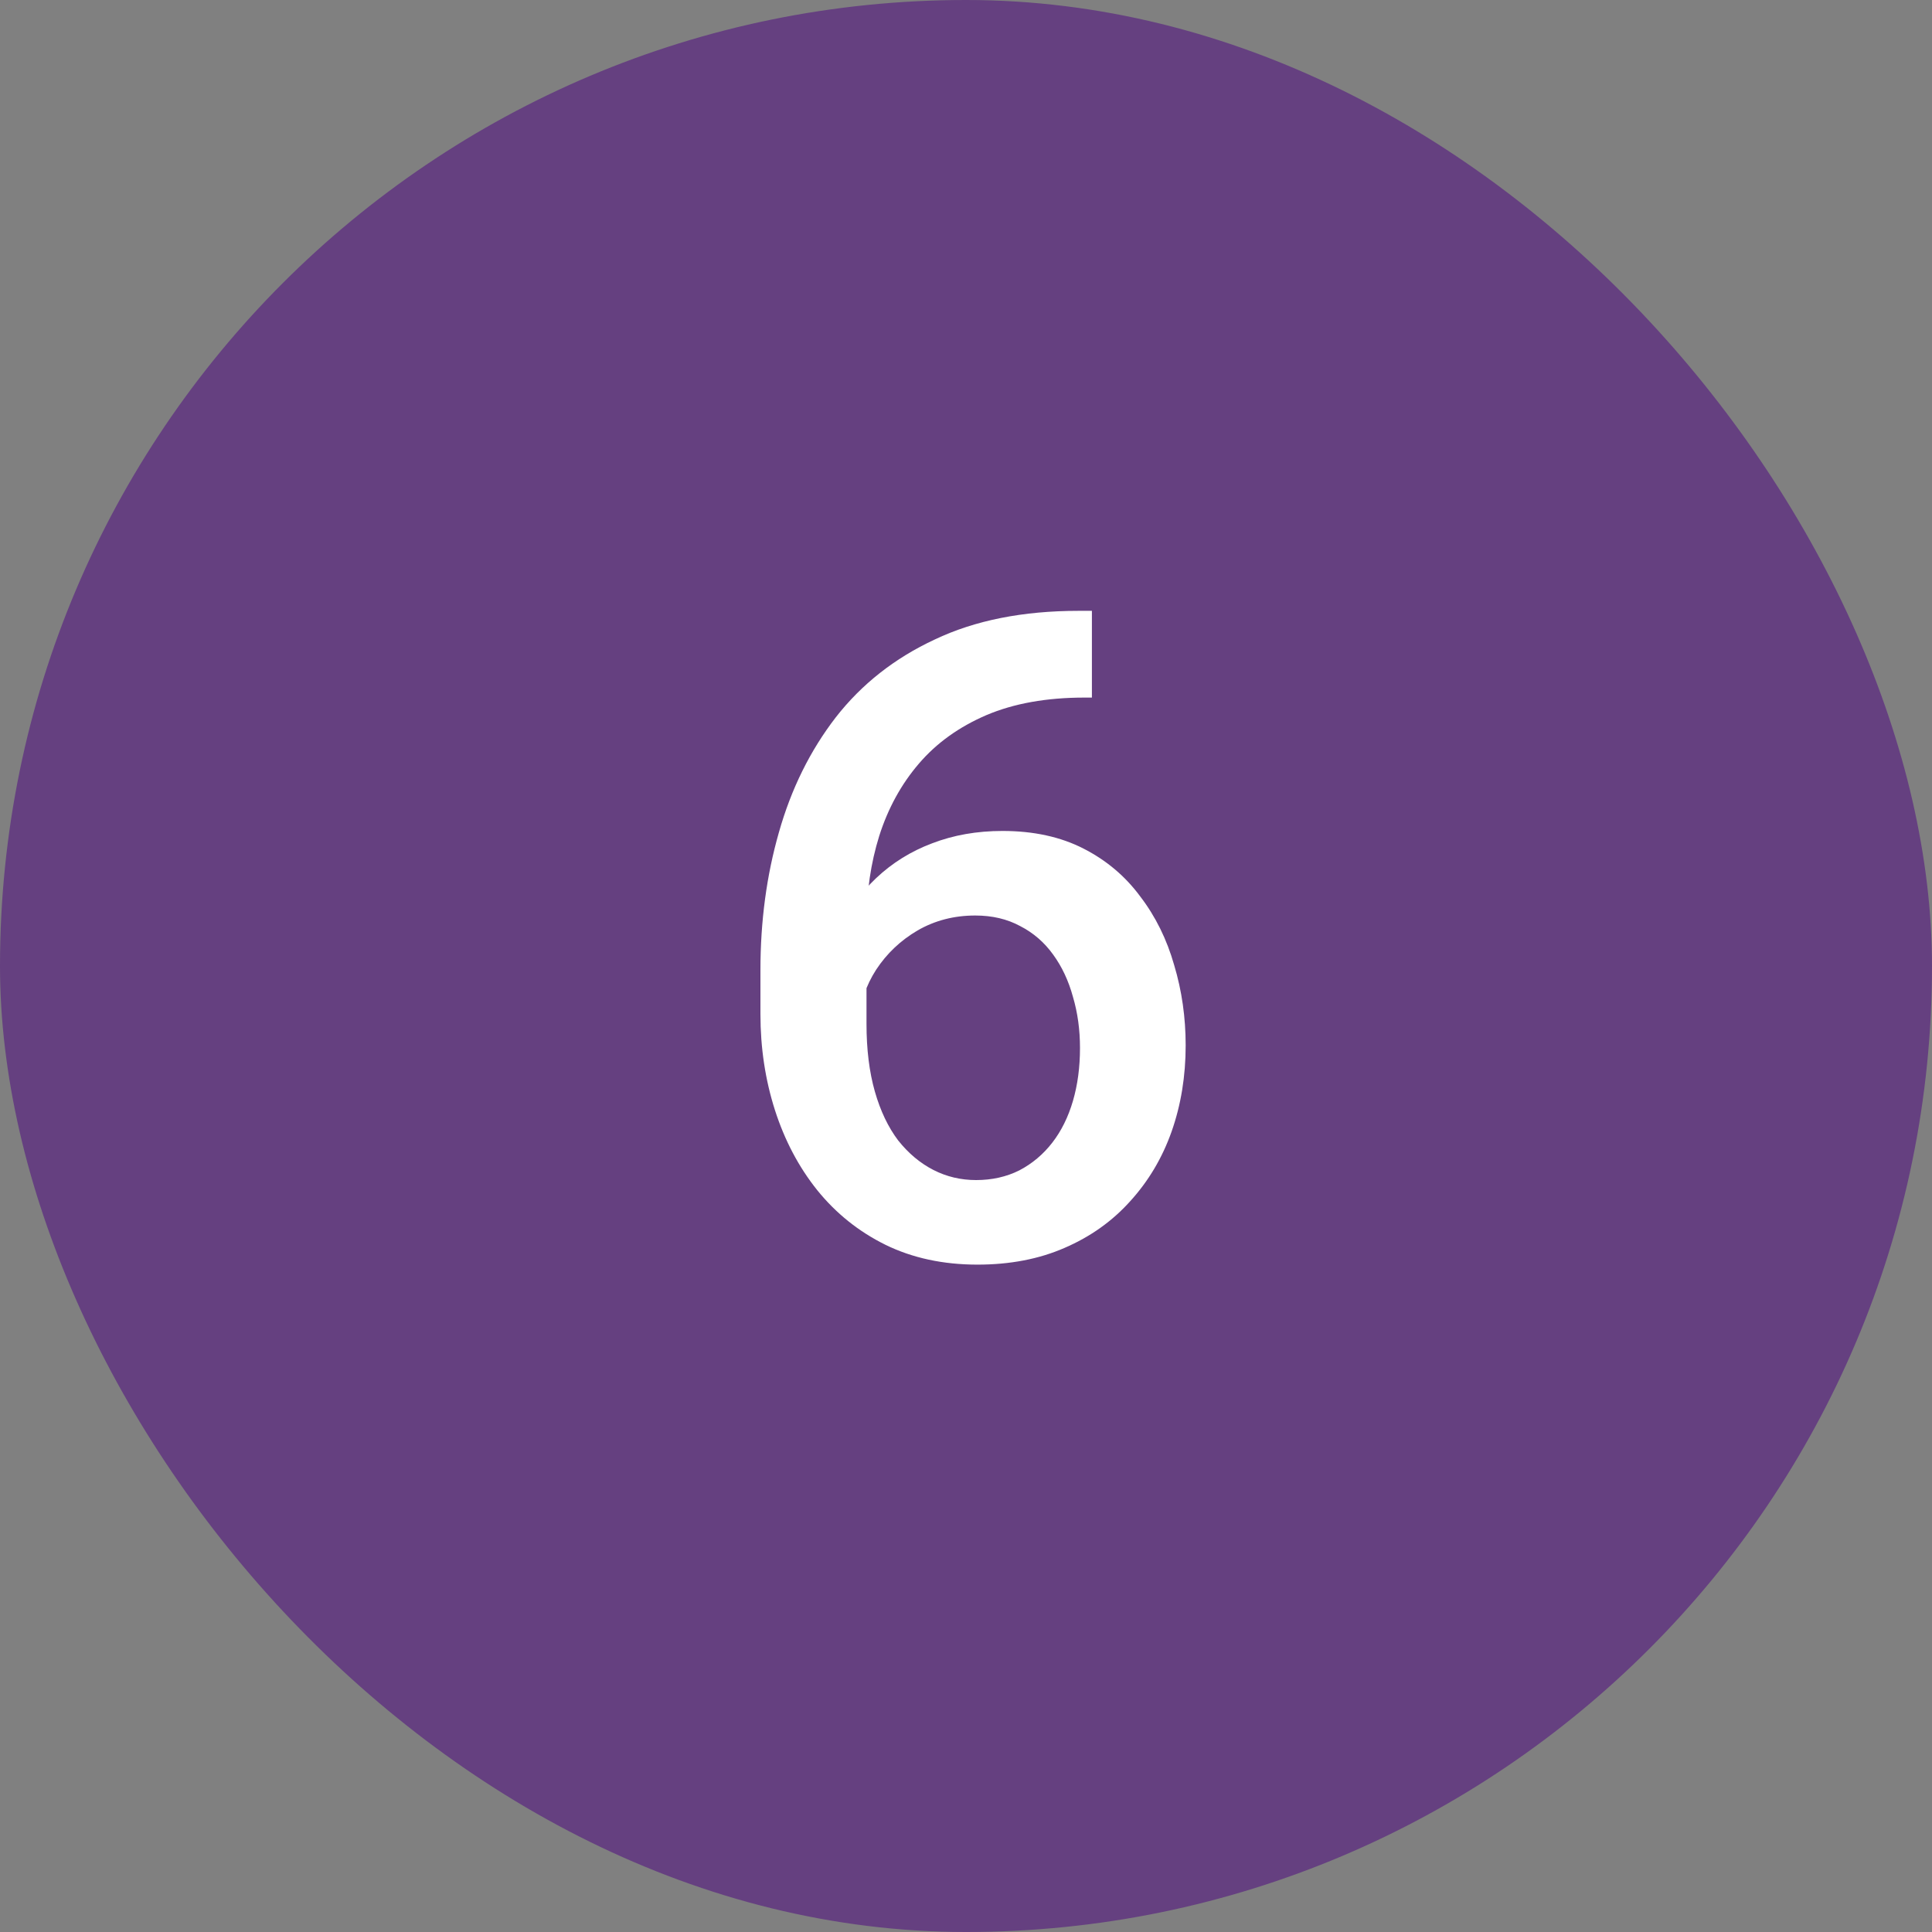
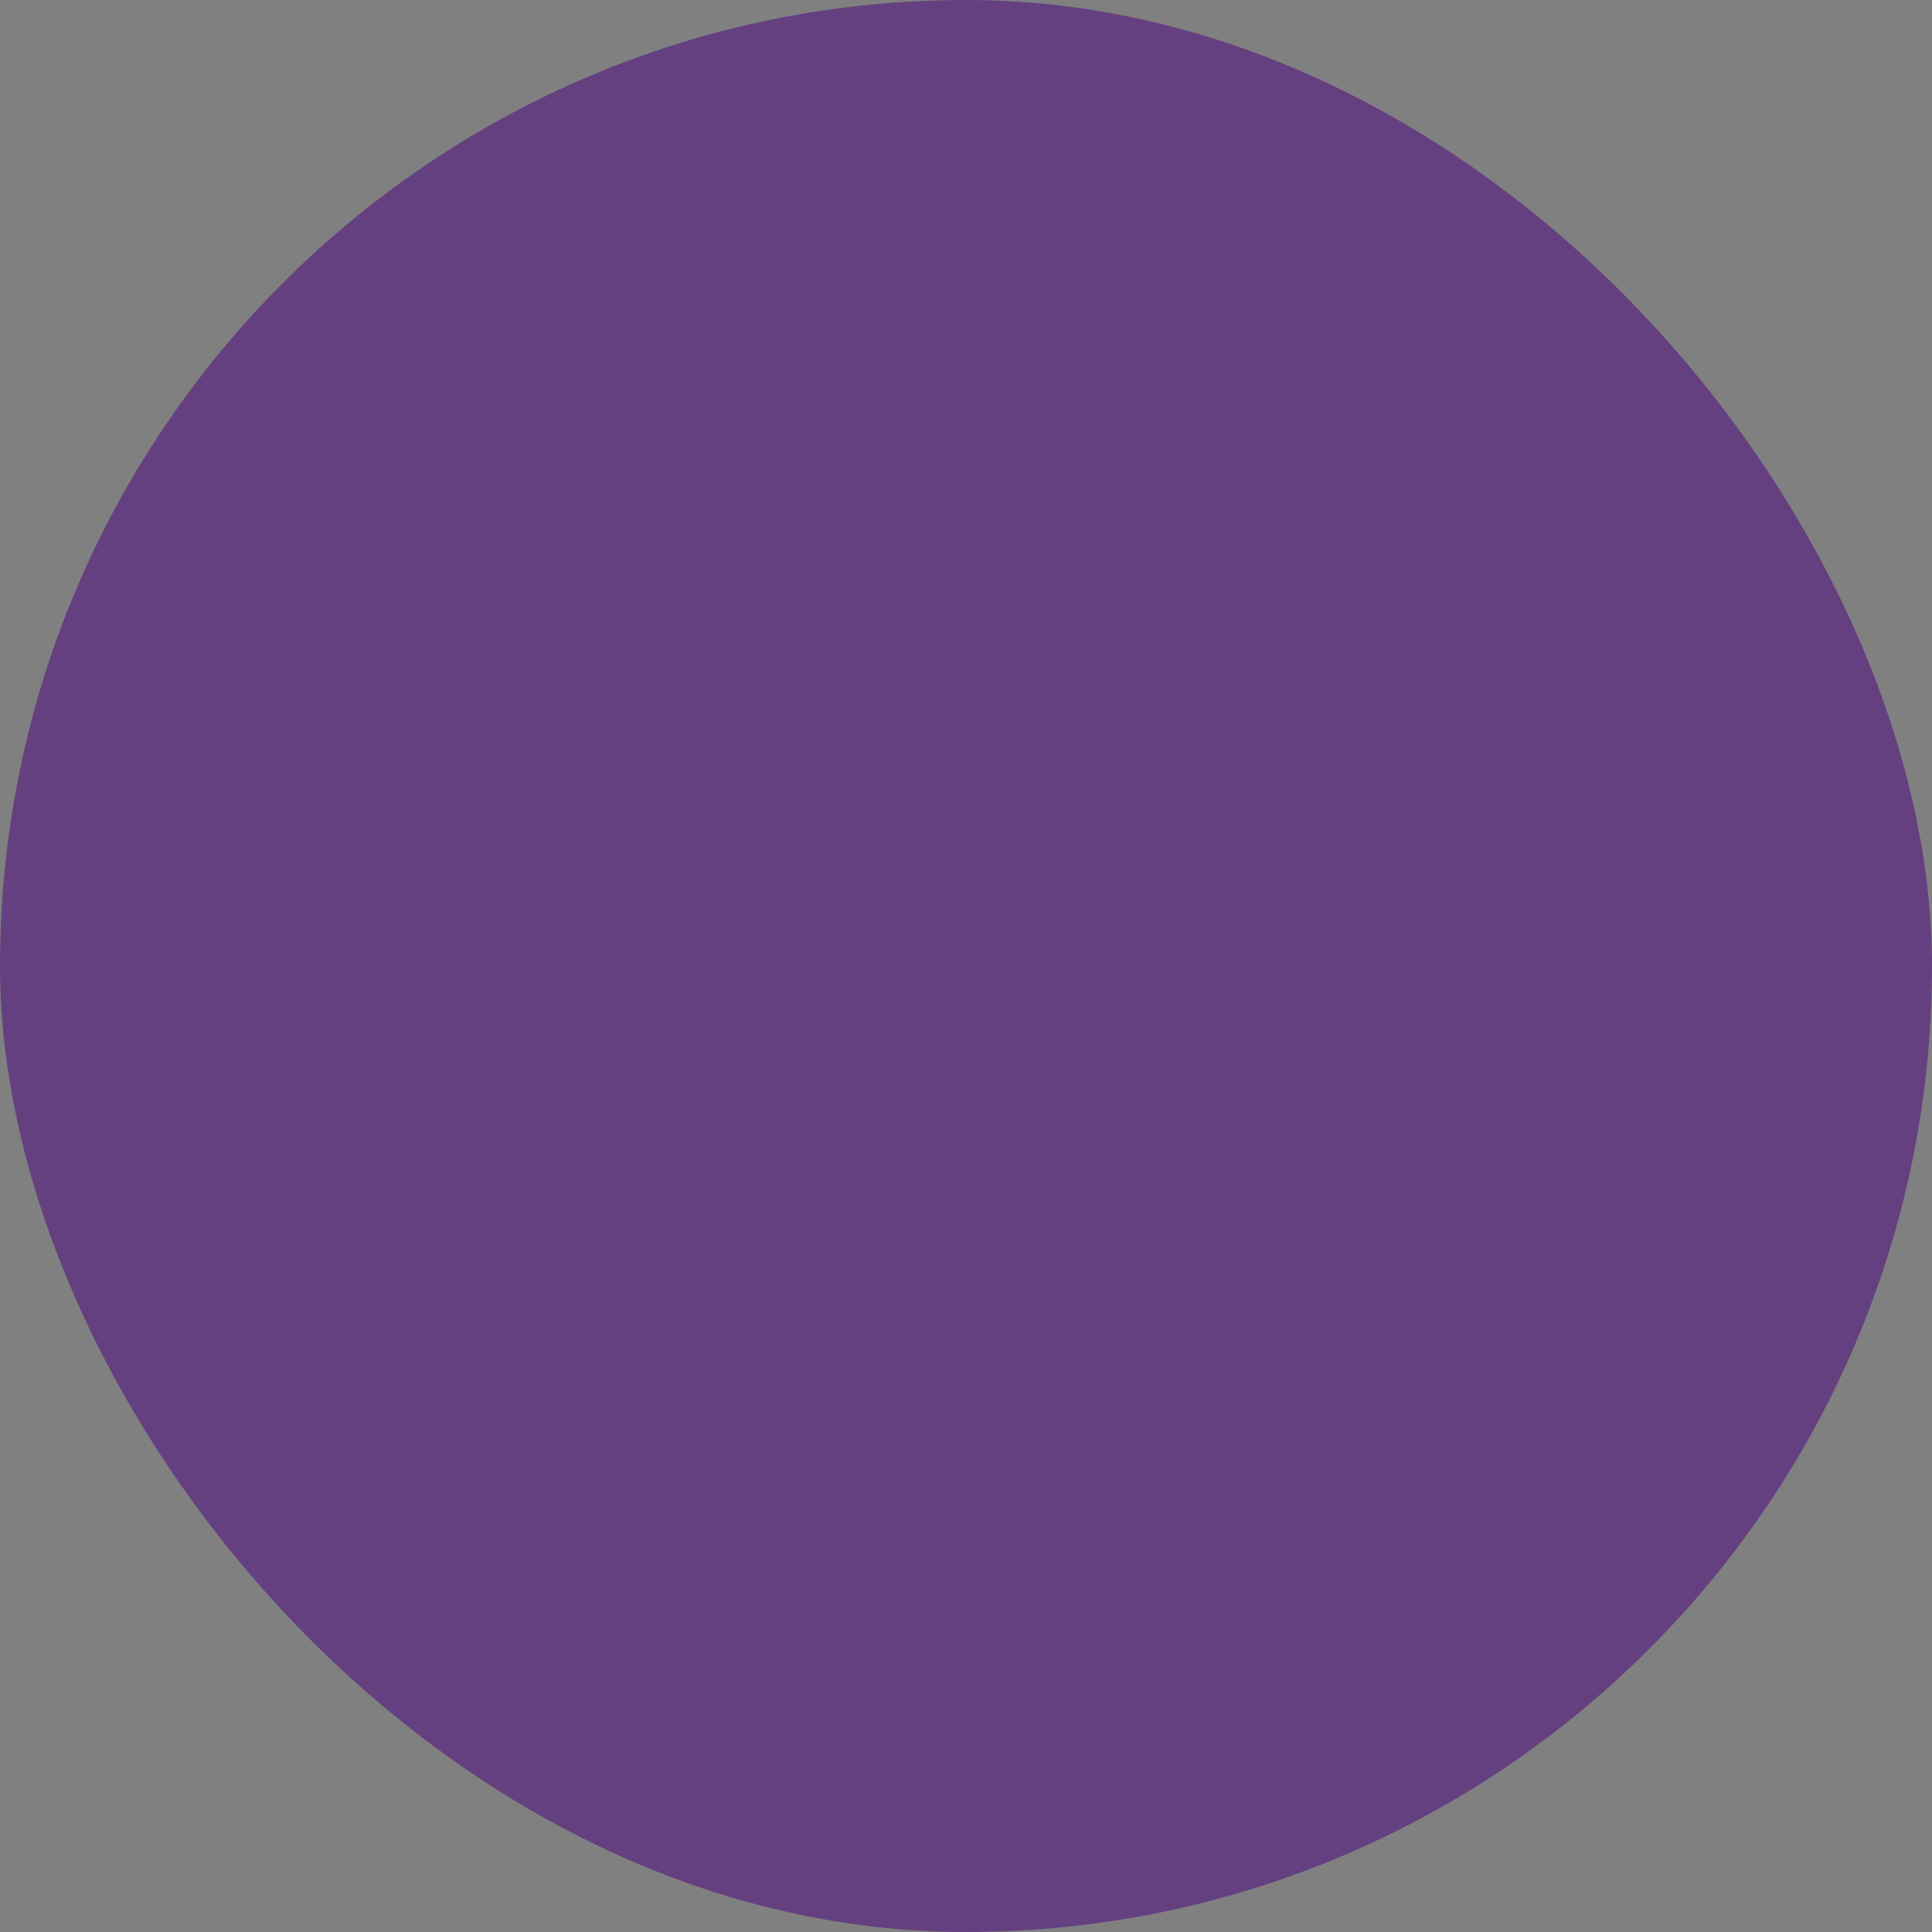
<svg xmlns="http://www.w3.org/2000/svg" width="30" height="30" viewBox="0 0 30 30" fill="none">
  <rect x="0" y="0" width="30" height="30" fill="#808080" stroke="none" />
  <rect width="30" height="30" rx="15" fill="#654080" />
-   <path d="M16.75 9.485H16.955V10.832H16.839C16.251 10.832 15.743 10.923 15.315 11.105C14.891 11.288 14.542 11.538 14.269 11.857C13.995 12.176 13.79 12.55 13.653 12.979C13.521 13.402 13.455 13.854 13.455 14.332V15.898C13.455 16.294 13.498 16.645 13.585 16.95C13.671 17.251 13.792 17.504 13.947 17.709C14.107 17.91 14.289 18.062 14.494 18.167C14.699 18.272 14.92 18.324 15.157 18.324C15.403 18.324 15.627 18.274 15.827 18.174C16.028 18.069 16.199 17.925 16.34 17.743C16.481 17.561 16.588 17.344 16.661 17.094C16.734 16.843 16.77 16.57 16.77 16.273C16.77 15.991 16.734 15.727 16.661 15.48C16.593 15.23 16.49 15.011 16.354 14.824C16.217 14.633 16.046 14.485 15.841 14.38C15.64 14.271 15.408 14.216 15.144 14.216C14.815 14.216 14.517 14.293 14.248 14.448C13.984 14.603 13.77 14.806 13.605 15.057C13.446 15.303 13.359 15.565 13.346 15.843L12.717 15.638C12.753 15.214 12.847 14.833 12.997 14.496C13.152 14.159 13.355 13.872 13.605 13.635C13.856 13.398 14.146 13.218 14.474 13.095C14.806 12.967 15.171 12.903 15.567 12.903C16.05 12.903 16.47 12.995 16.825 13.177C17.181 13.359 17.475 13.607 17.707 13.922C17.944 14.232 18.119 14.587 18.233 14.988C18.352 15.385 18.411 15.8 18.411 16.232C18.411 16.711 18.338 17.158 18.192 17.572C18.047 17.982 17.832 18.342 17.55 18.652C17.272 18.962 16.932 19.204 16.531 19.377C16.135 19.55 15.684 19.637 15.178 19.637C14.645 19.637 14.168 19.534 13.749 19.329C13.334 19.124 12.981 18.841 12.69 18.481C12.402 18.121 12.184 17.707 12.033 17.237C11.883 16.768 11.808 16.271 11.808 15.747V15.063C11.808 14.307 11.903 13.594 12.095 12.924C12.286 12.249 12.58 11.655 12.977 11.14C13.378 10.625 13.89 10.221 14.515 9.93C15.139 9.633 15.884 9.485 16.75 9.485Z" fill="white" />
</svg>